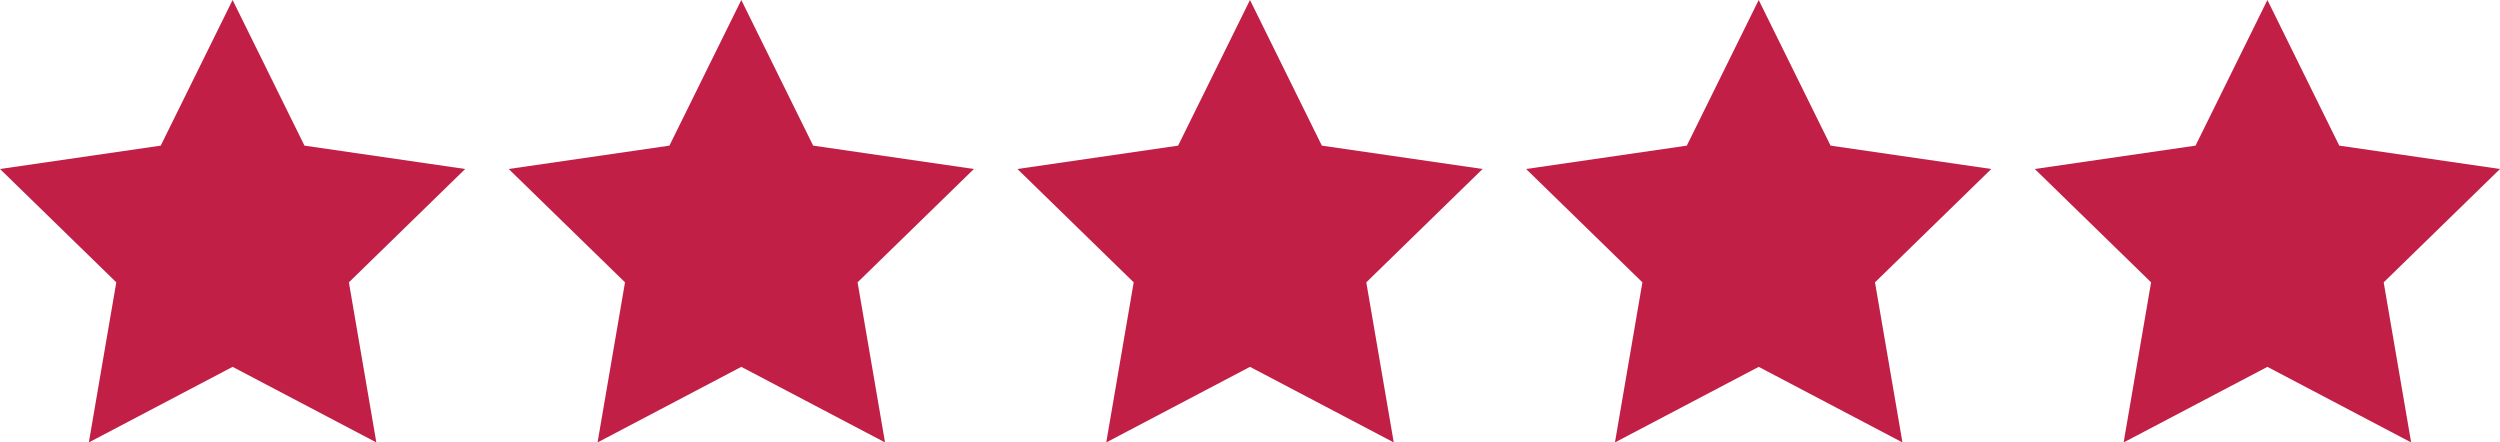
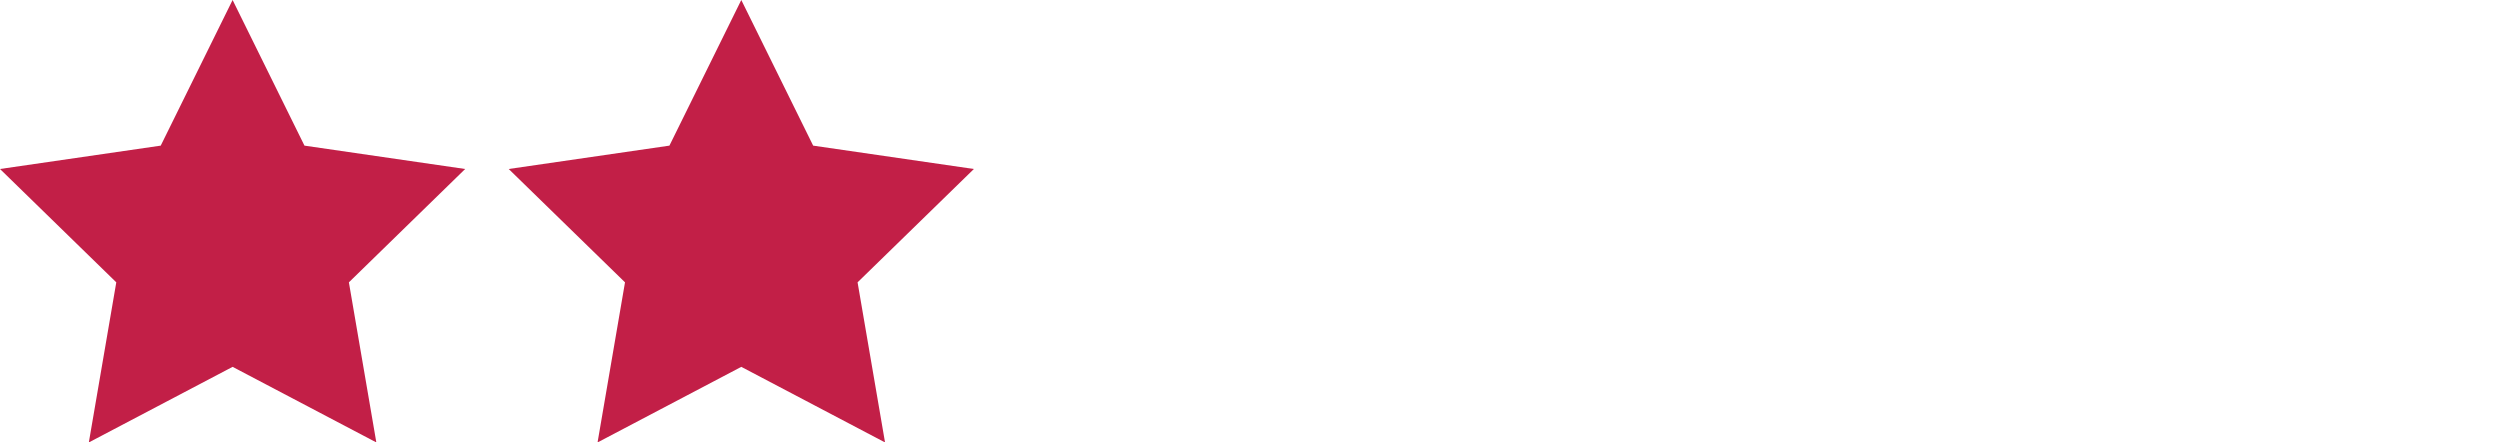
<svg xmlns="http://www.w3.org/2000/svg" id="Layer_2" viewBox="0 0 977.11 172.92">
  <defs>
    <style>
      .cls-1 {
        fill: #c21f47;
      }
    </style>
  </defs>
  <g id="Layer_1-2" data-name="Layer_1">
    <polygon class="cls-1" points="90.91 143.38 147.09 172.92 136.36 110.35 181.81 66.05 119 56.92 90.91 0 62.82 56.92 0 66.05 45.45 110.35 34.72 172.92 90.91 143.38" />
    <polygon class="cls-1" points="289.73 143.38 345.91 172.92 335.18 110.35 380.64 66.05 317.82 56.92 289.73 0 261.64 56.92 198.82 66.05 244.28 110.35 233.55 172.92 289.73 143.38" />
-     <polygon class="cls-1" points="488.55 143.38 544.74 172.92 534.01 110.35 579.46 66.05 516.64 56.92 488.55 0 460.46 56.92 397.65 66.05 443.1 110.35 432.37 172.92 488.55 143.38" />
-     <polygon class="cls-1" points="687.38 143.38 743.56 172.92 732.83 110.35 778.28 66.05 715.47 56.92 687.38 0 659.28 56.92 596.47 66.05 641.92 110.35 631.19 172.92 687.38 143.38" />
-     <polygon class="cls-1" points="886.2 143.38 942.38 172.92 931.65 110.35 977.11 66.05 914.29 56.92 886.2 0 858.11 56.92 795.29 66.05 840.74 110.35 830.01 172.92 886.2 143.38" />
  </g>
</svg>